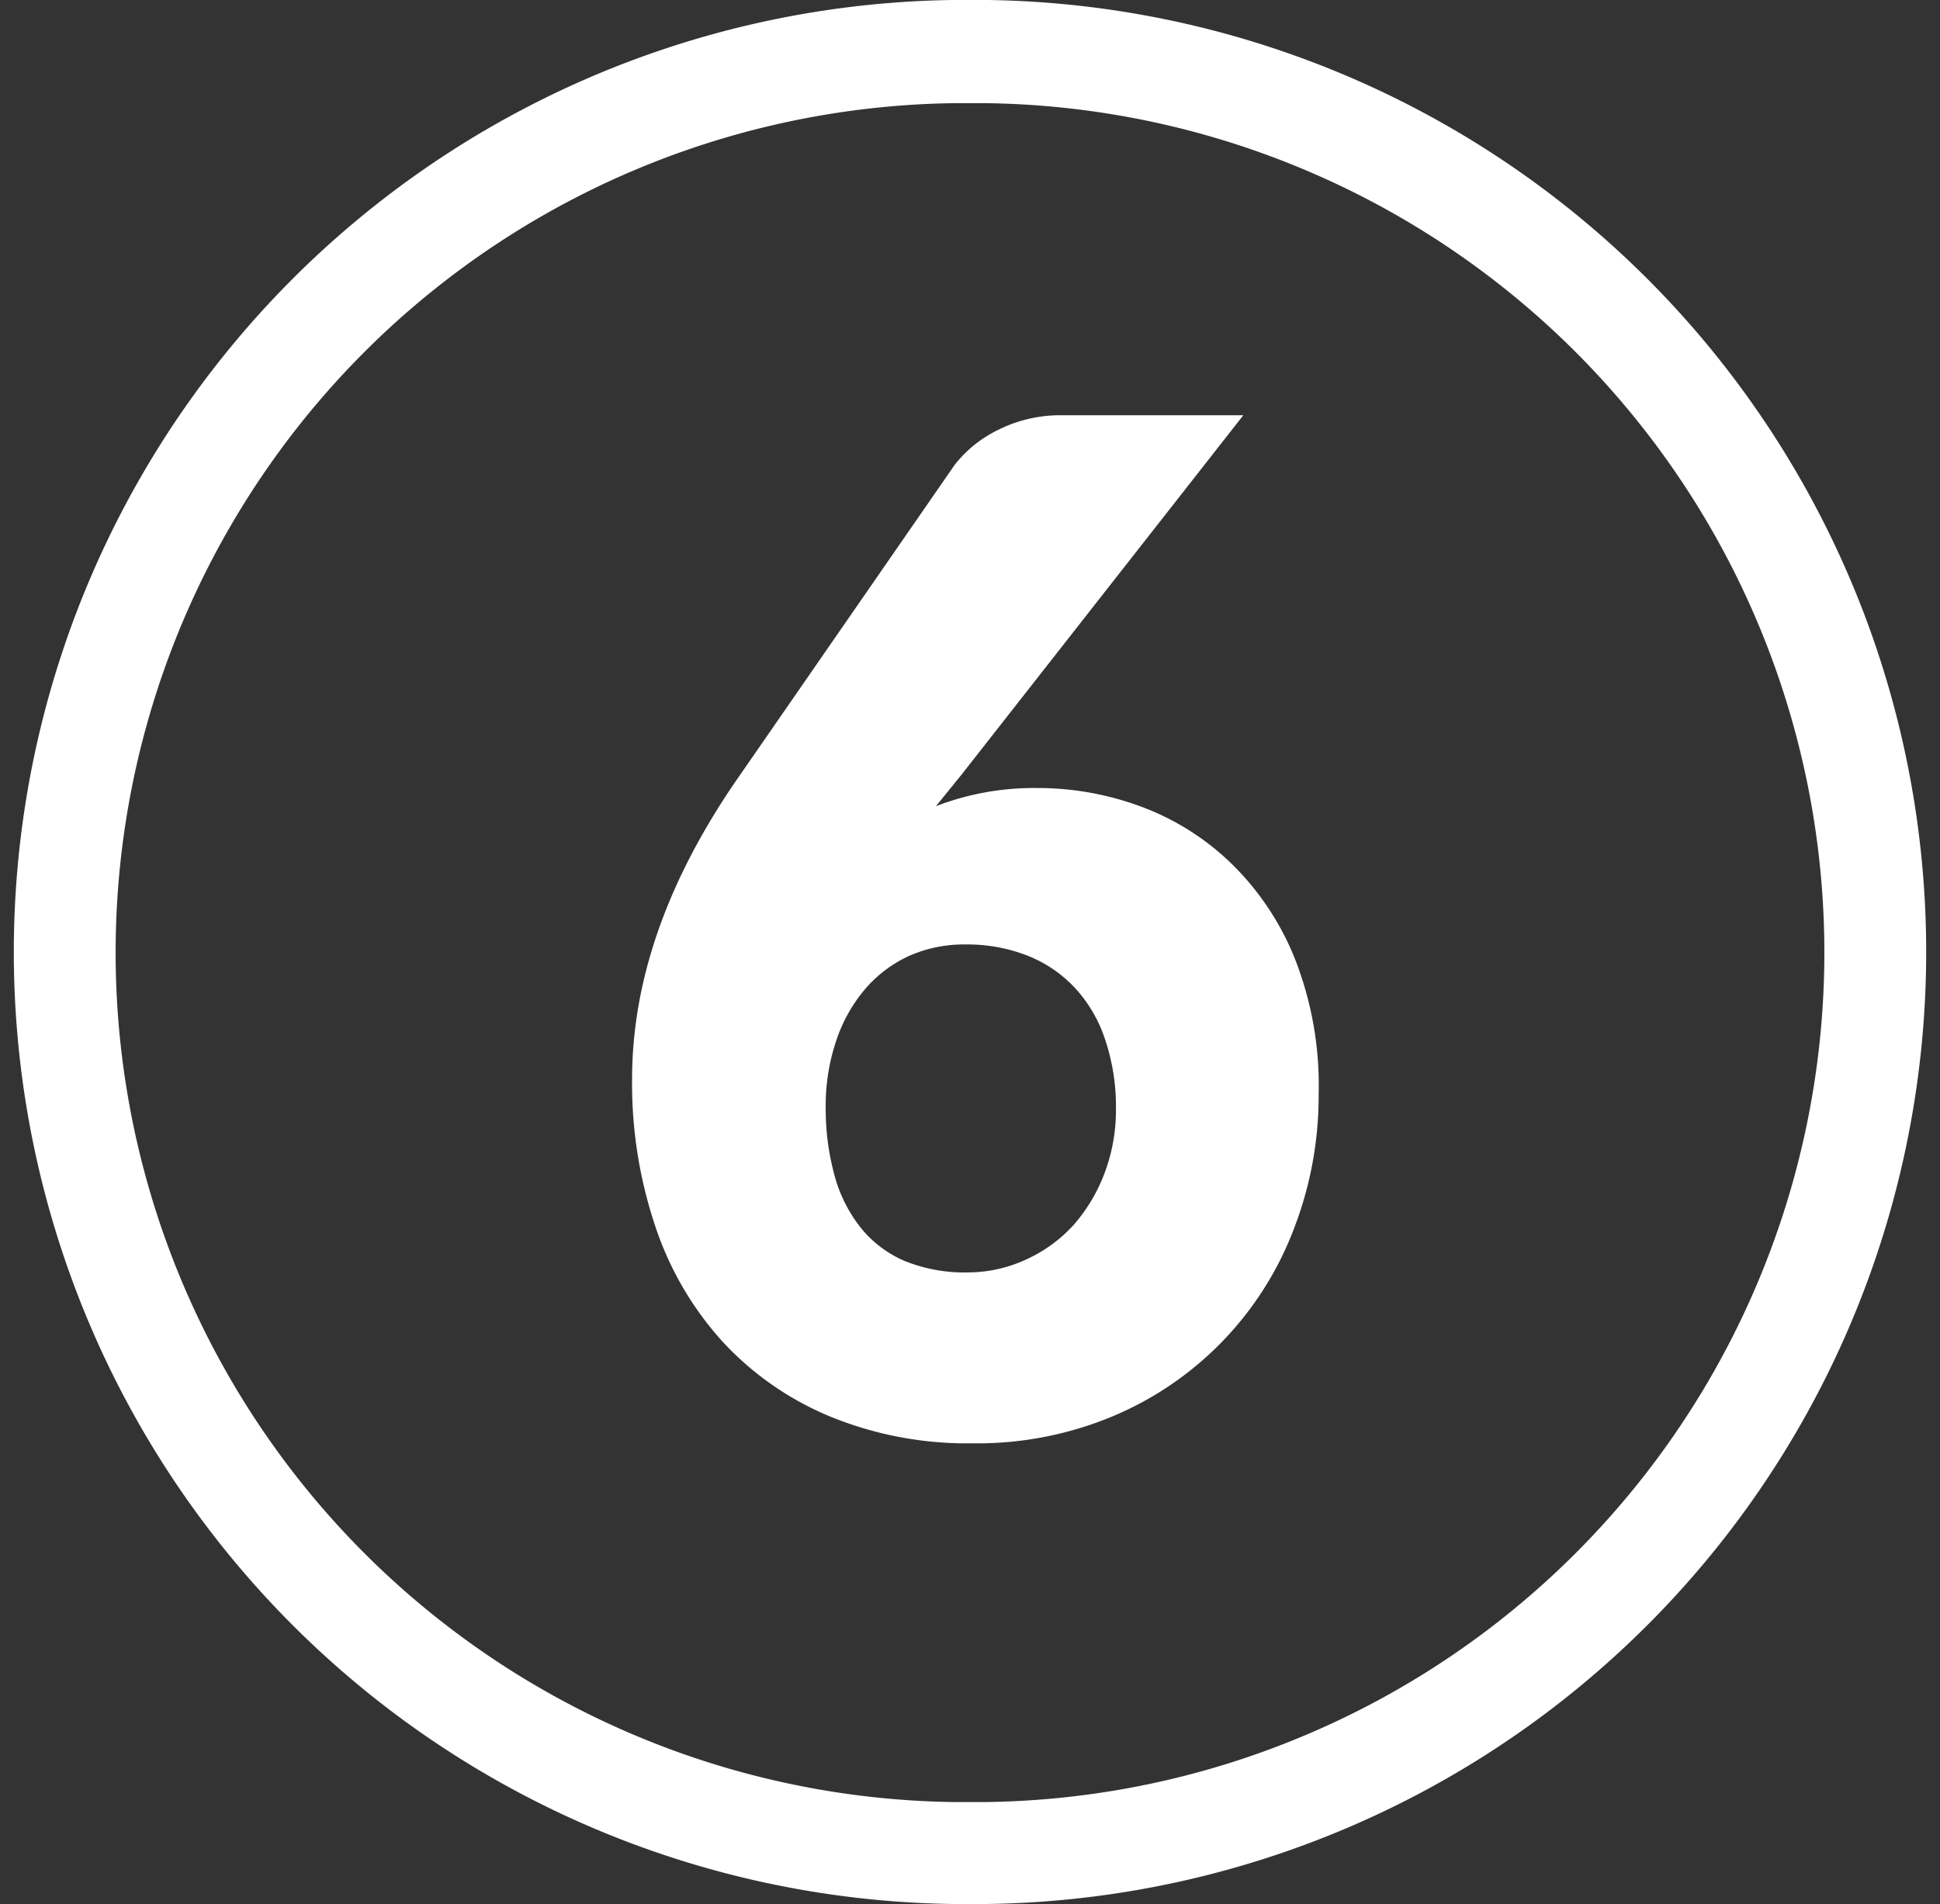
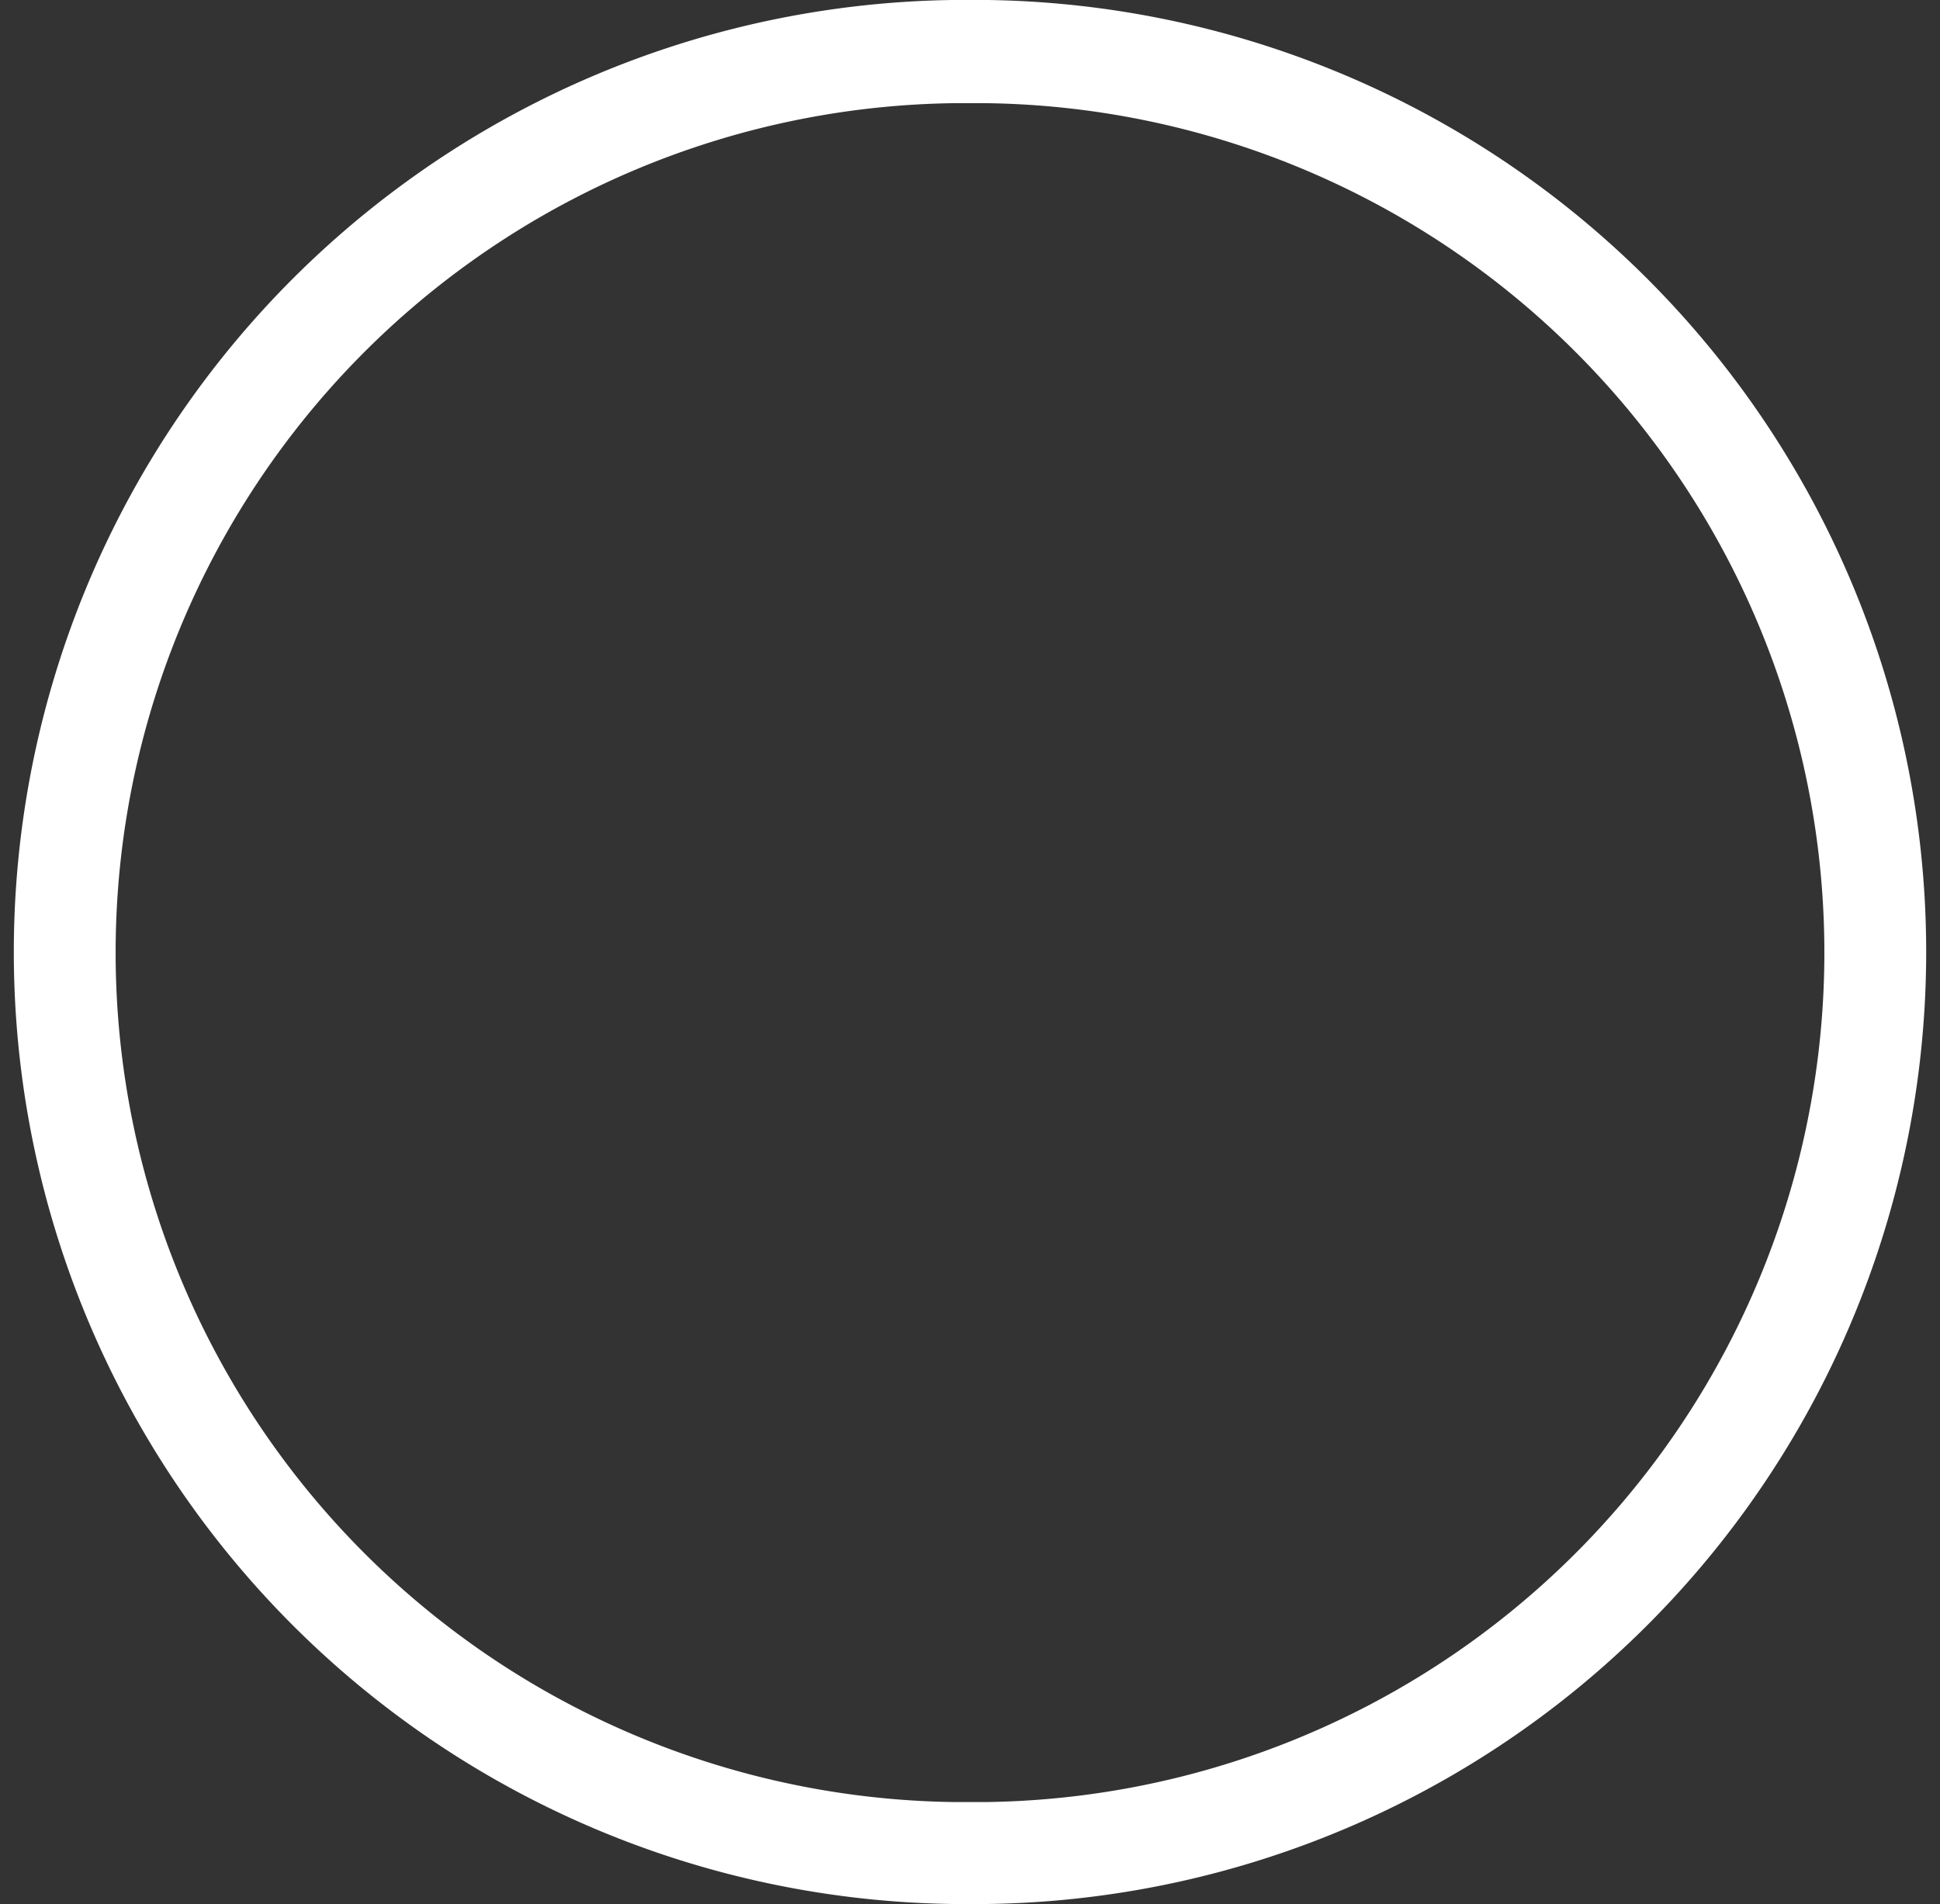
<svg xmlns="http://www.w3.org/2000/svg" viewBox="0 0 93.98 92.25">
  <rect x="0" y="0" width="93.98" height="92.25" fill="#333333" stroke="none" />
  <defs>
    <style>.cls-1{fill:#fff;}</style>
  </defs>
  <g id="Layer_2" data-name="Layer 2">
    <g id="Layer_1-2" data-name="Layer 1">
      <path class="cls-1" d="M47.86,92.25H46.12A46.13,46.13,0,0,1,46.12,0h1.74a46.13,46.13,0,0,1,0,92.25ZM46.12,5a41.16,41.16,0,0,0,0,82.31h1.74A41.16,41.16,0,0,0,47.86,5Z" />
-       <path class="cls-1" d="M45.34,39.06a13.25,13.25,0,0,1,4.94-.88,14.39,14.39,0,0,1,4.94.88,12.52,12.52,0,0,1,4.36,2.71,13.4,13.4,0,0,1,3.12,4.61A16.74,16.74,0,0,1,63.88,53a17.91,17.91,0,0,1-1.2,6.54A16,16,0,0,1,54,68.58a17,17,0,0,1-6.86,1.35,17.51,17.51,0,0,1-6.93-1.3A14.79,14.79,0,0,1,35,65a15.65,15.65,0,0,1-3.25-5.57,21.73,21.73,0,0,1-1.13-7.14q0-7.28,5.25-14.77l10.38-15a6,6,0,0,1,2.1-1.69,6.71,6.71,0,0,1,3.15-.71h8.73L46.55,37.57Zm1.59,22.59A6.75,6.75,0,0,0,49.76,61,7,7,0,0,0,52,59.36a8.12,8.12,0,0,0,1.5-2.5,8.62,8.62,0,0,0,.56-3.13,10.16,10.16,0,0,0-.53-3.38,6.82,6.82,0,0,0-1.47-2.5,6.32,6.32,0,0,0-2.29-1.55,8,8,0,0,0-3-.54,6.55,6.55,0,0,0-2.72.55,6.2,6.2,0,0,0-2.14,1.61,7.51,7.51,0,0,0-1.4,2.5A9.86,9.86,0,0,0,40,53.7,12.21,12.21,0,0,0,40.44,57a7,7,0,0,0,1.27,2.5,5.5,5.5,0,0,0,2.15,1.61A7.76,7.76,0,0,0,46.93,61.65Z" />
    </g>
  </g>
</svg>